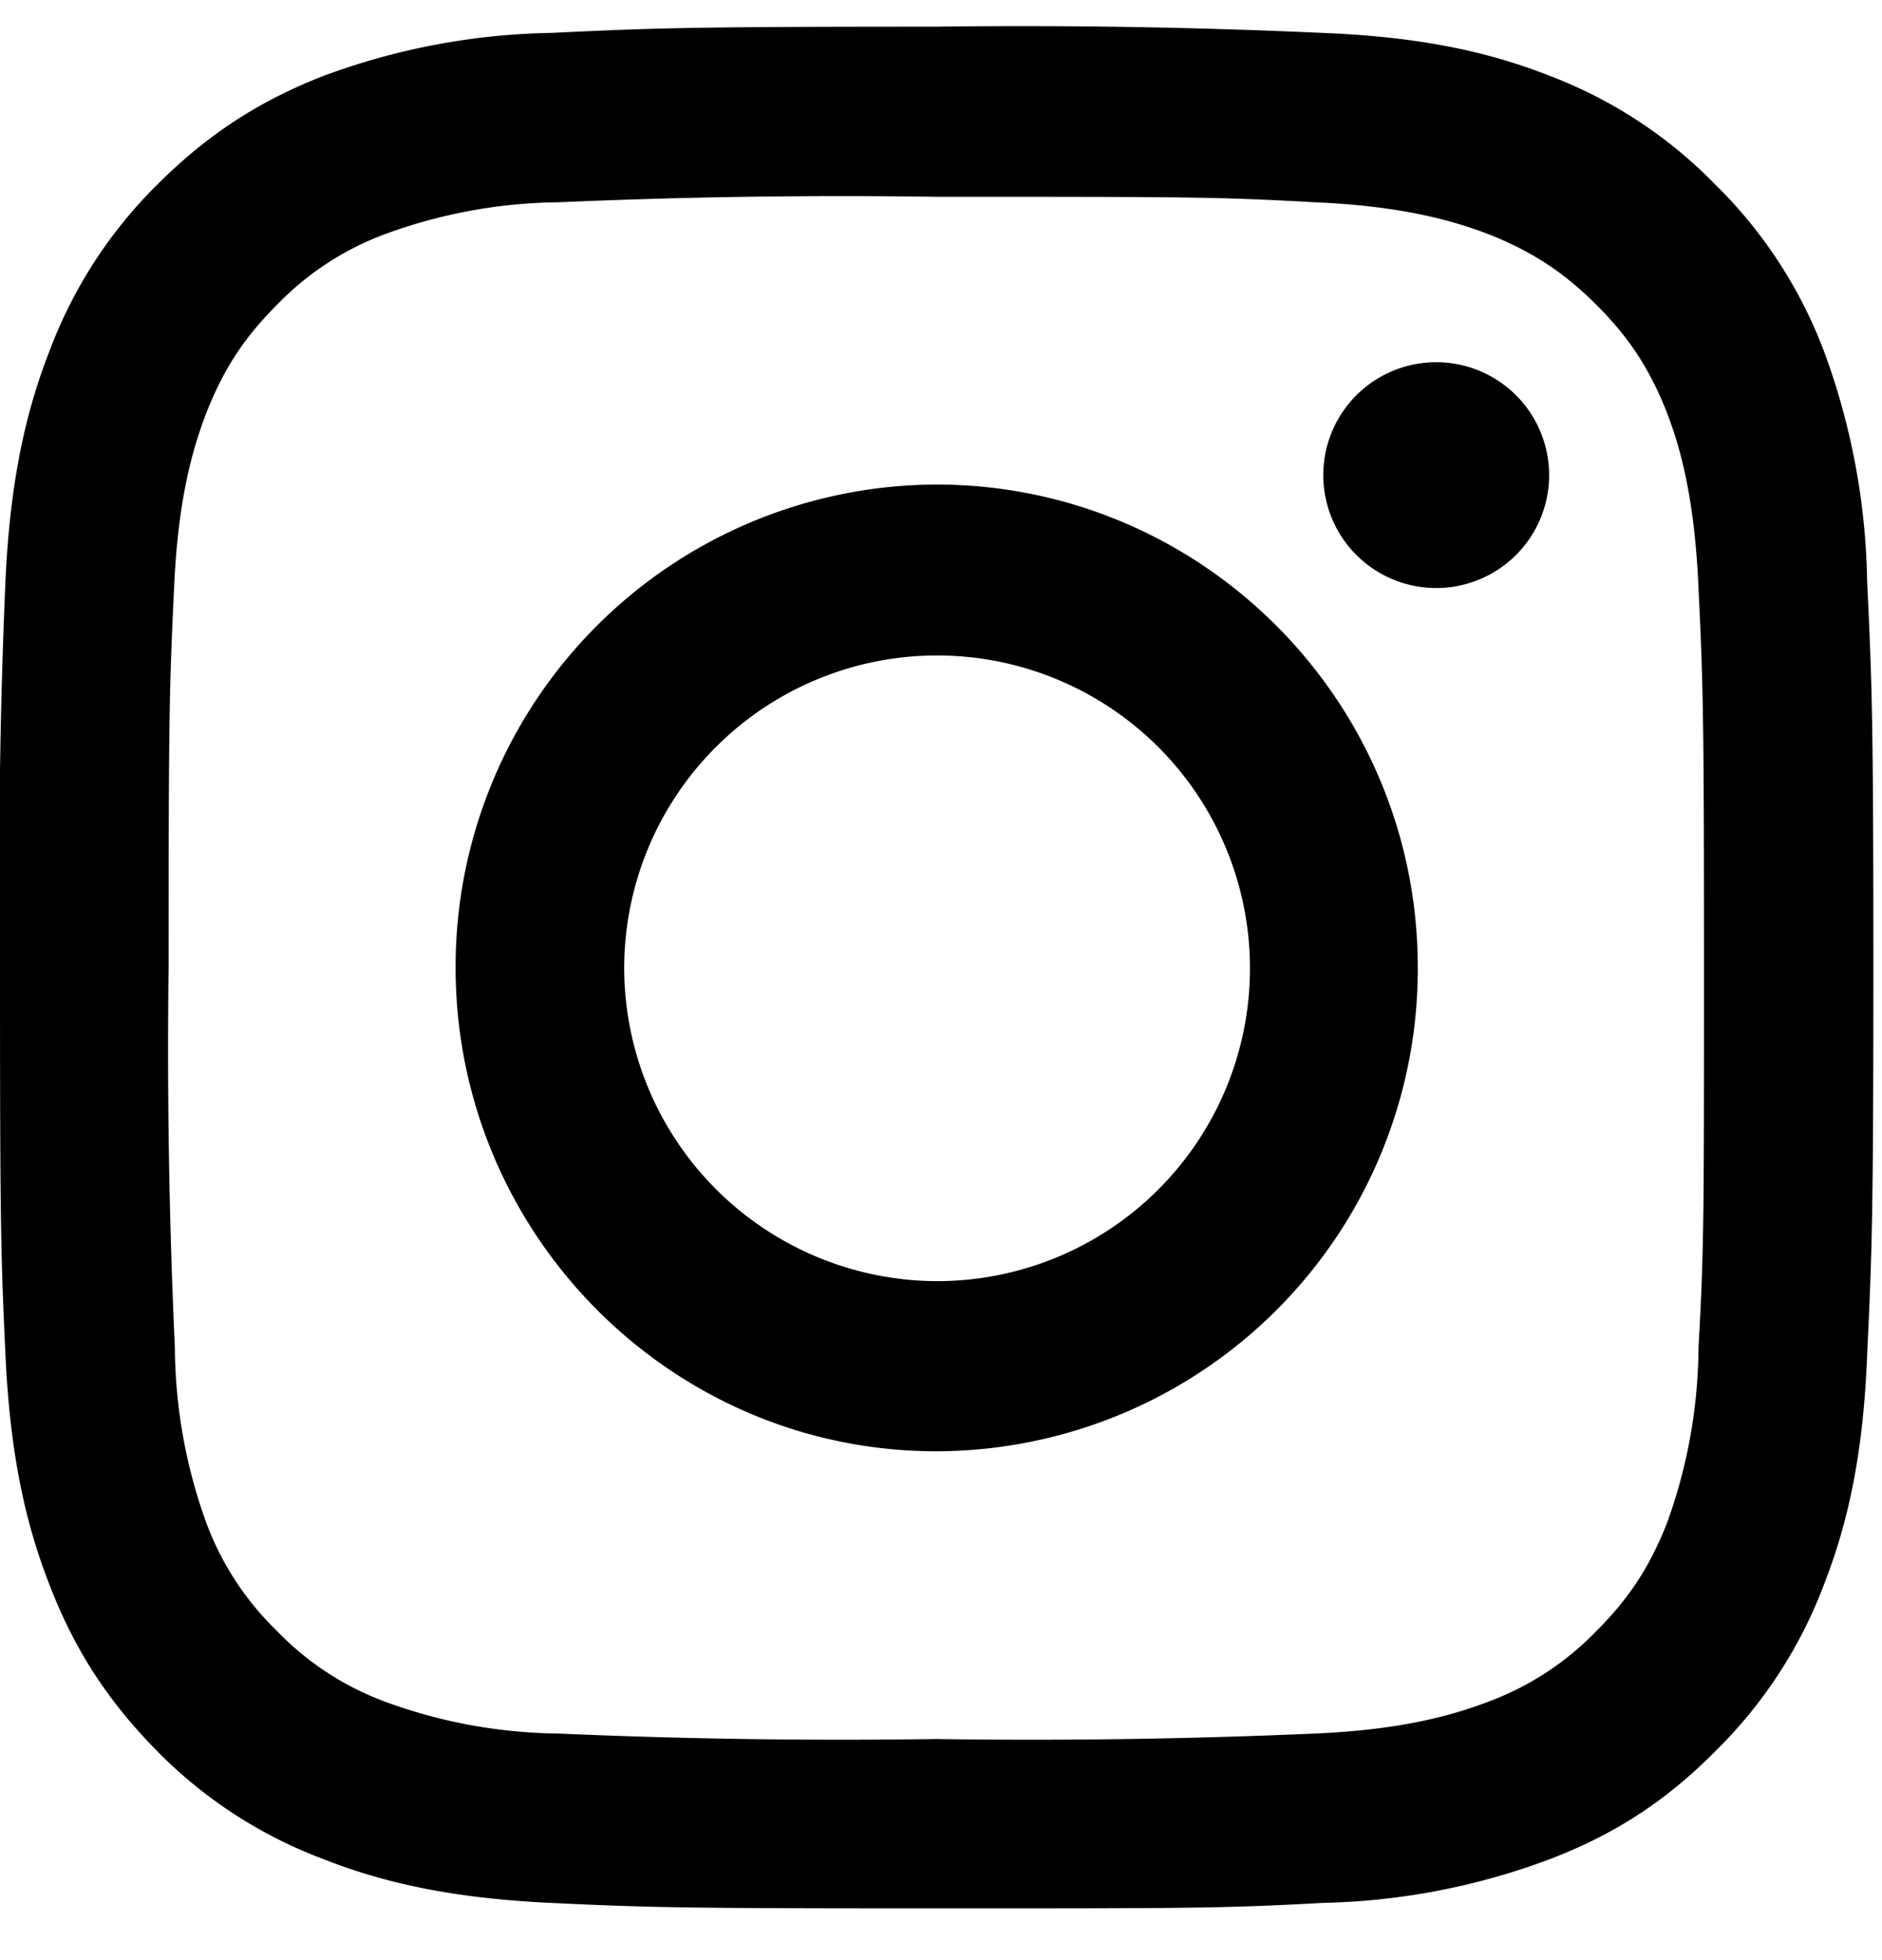
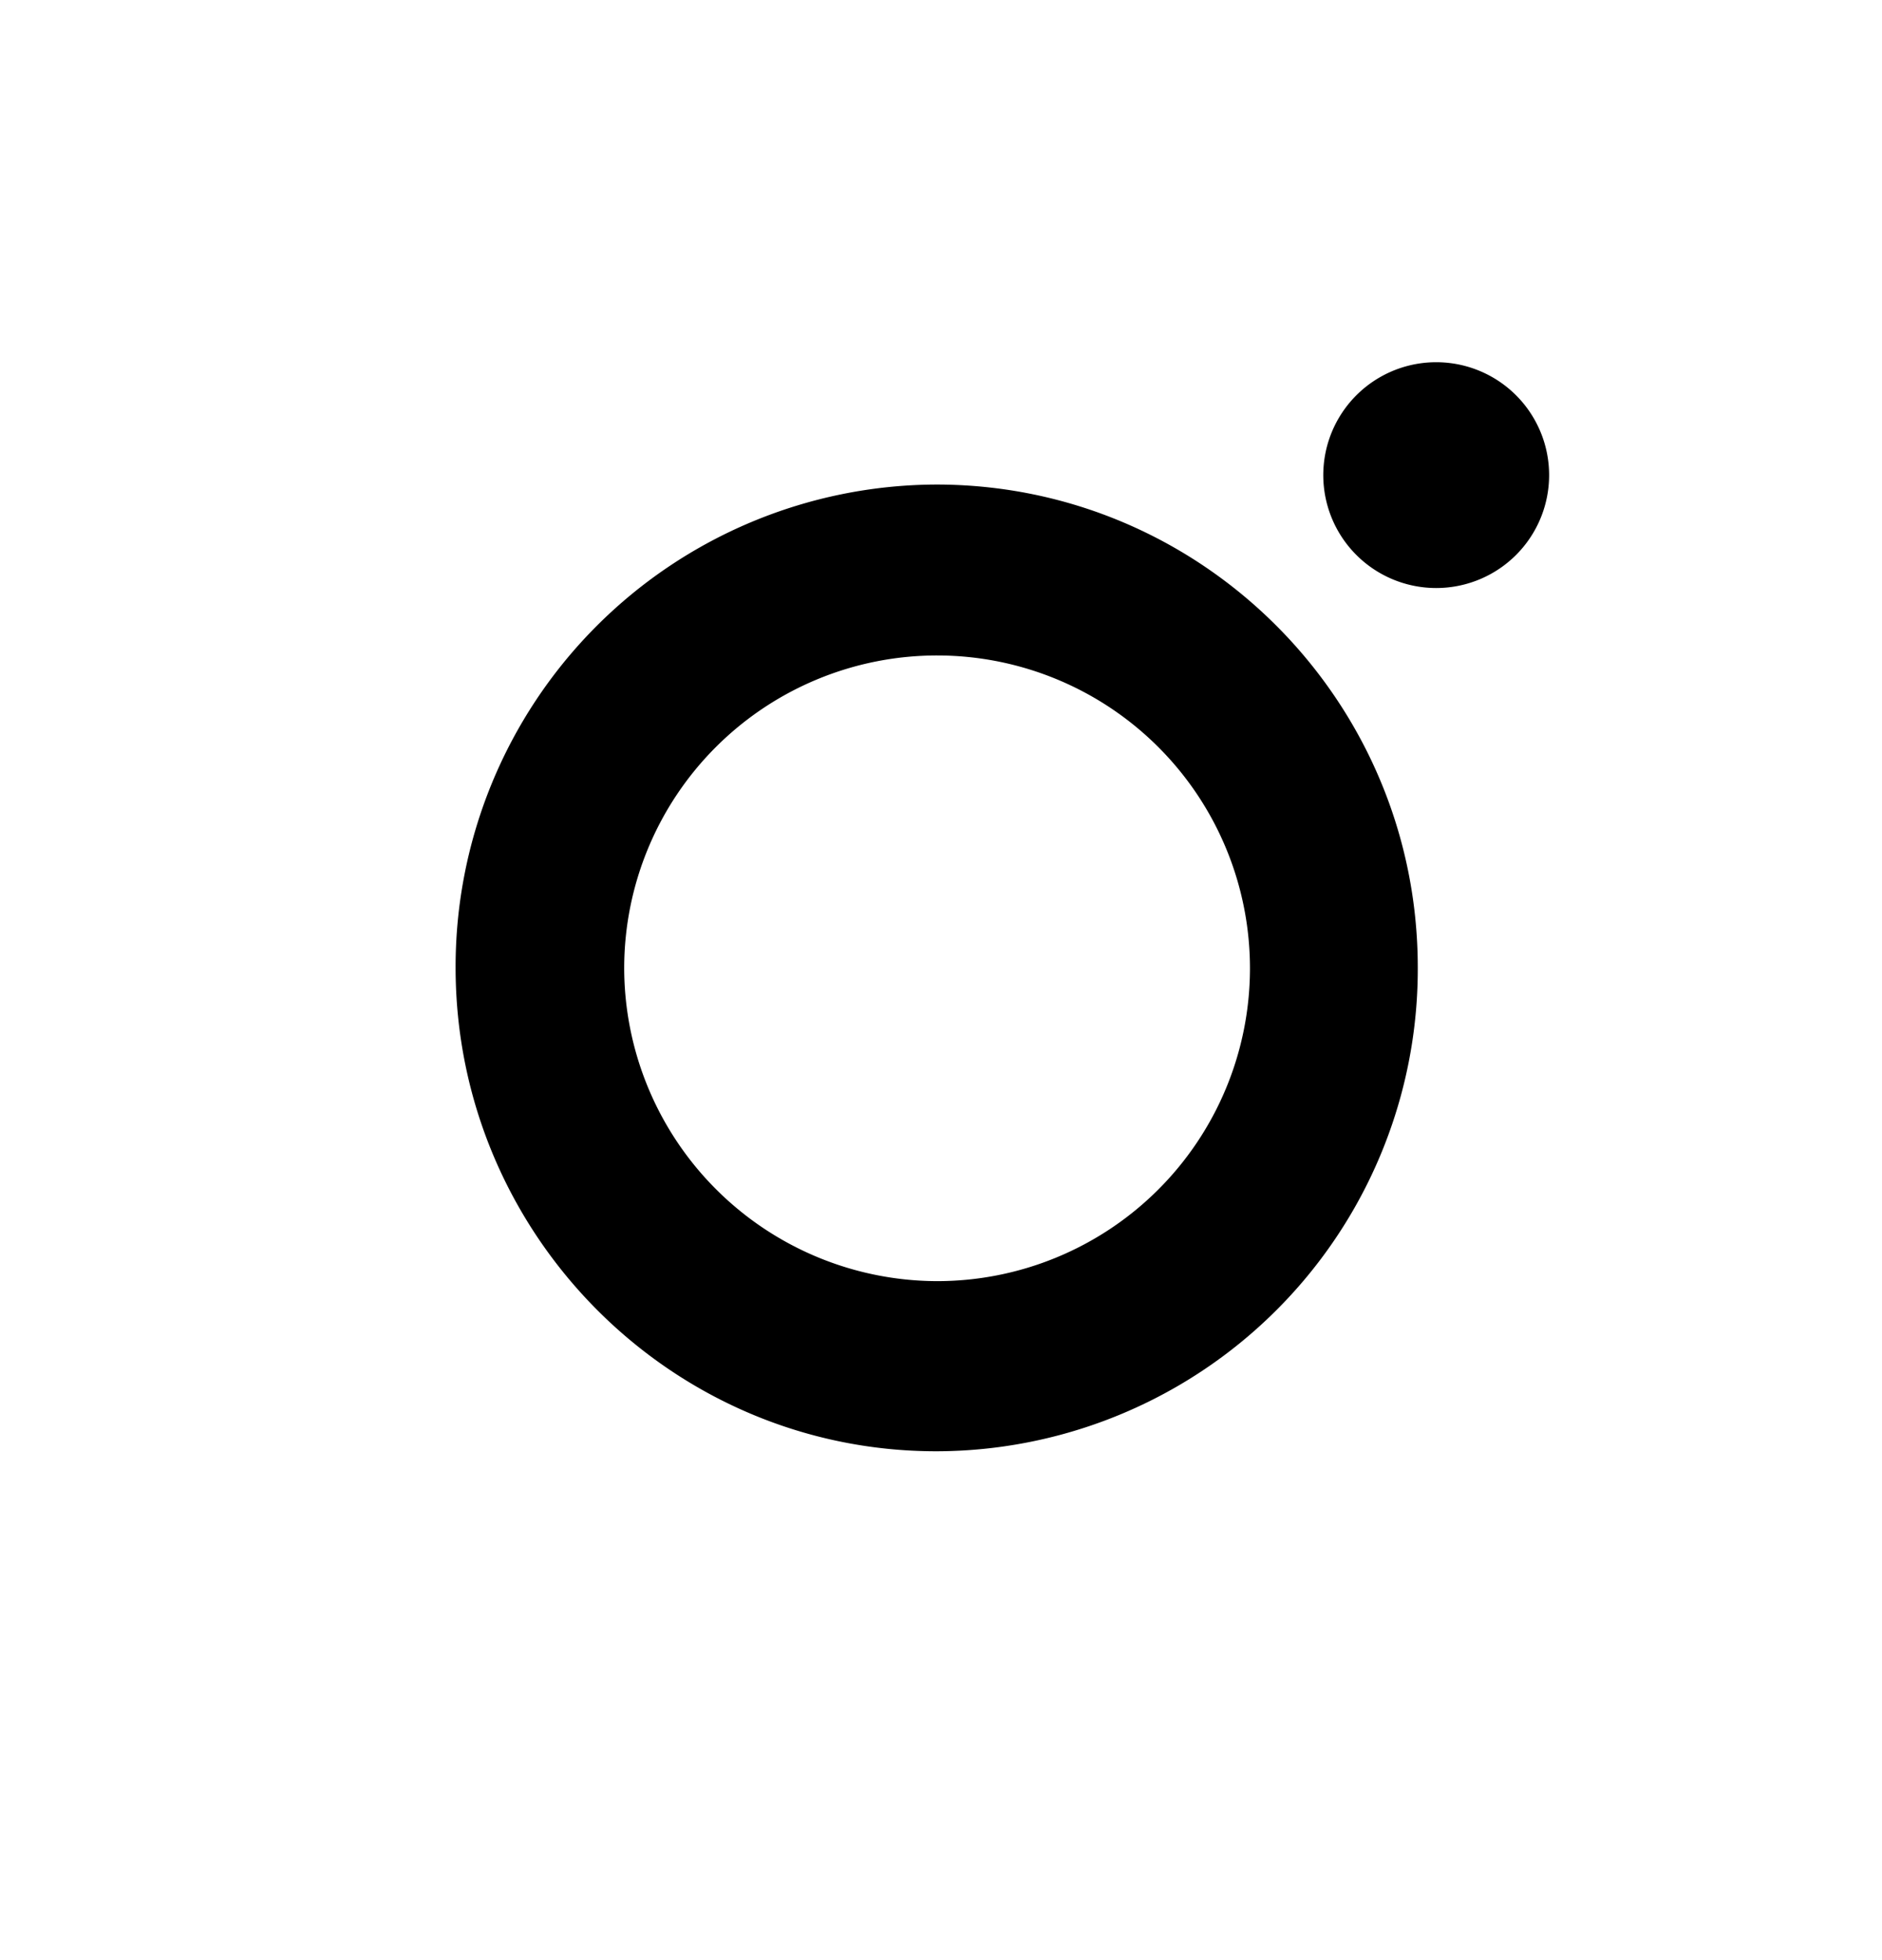
<svg xmlns="http://www.w3.org/2000/svg" data-slug-id="instagram-icon" viewBox="0 0 24 25">
-   <path d="M11.94.34C8.7.34 8.3.36 7.02.42a8.73 8.73 0 00-2.9.55c-.79.31-1.45.72-2.12 1.39A5.89 5.89 0 00.63 4.48c-.3.77-.5 1.64-.56 2.92A85.55 85.55 0 000 12.34c0 3.26.01 3.67.07 4.95.06 1.28.26 2.15.56 2.92.3.78.71 1.45 1.37 2.12a5.85 5.85 0 002.12 1.38c.76.3 1.63.5 2.9.56 1.27.06 1.68.07 4.92.07 3.25 0 3.65 0 4.93-.07a8.73 8.73 0 002.9-.56c.78-.3 1.45-.71 2.11-1.38a5.89 5.89 0 001.38-2.12c.3-.77.5-1.64.55-2.92.06-1.28.08-1.69.08-4.95 0-3.25-.02-3.66-.08-4.94a8.84 8.84 0 00-.55-2.92 5.89 5.89 0 00-1.38-2.12A5.85 5.85 0 0019.77.97c-.76-.3-1.63-.5-2.9-.55a84.32 84.32 0 00-4.93-.08zm0 2.17c3.2 0 3.57 0 4.83.07 1.16.05 1.8.25 2.22.41.55.22.95.48 1.37.9.42.42.68.82.9 1.38.16.42.35 1.06.4 2.23.06 1.26.07 1.64.07 4.84s0 3.59-.07 4.85a6.67 6.67 0 01-.4 2.23c-.22.56-.48.96-.9 1.38a3.7 3.7 0 01-1.37.9c-.42.16-1.06.36-2.22.41a82.5 82.5 0 01-4.83.07 82.5 82.5 0 01-4.82-.07 6.58 6.58 0 01-2.22-.41 3.7 3.7 0 01-1.37-.9 3.72 3.72 0 01-.9-1.38 6.67 6.67 0 01-.4-2.23 83.68 83.68 0 01-.08-4.85c0-3.2.01-3.58.07-4.84.05-1.17.25-1.81.41-2.23.22-.56.48-.96.9-1.38a3.7 3.7 0 011.37-.9 6.58 6.58 0 012.22-.41 82.5 82.5 0 014.82-.07z" />
  <path d="M11.94 16.34a4 4 0 01-3.98-4 3.99 3.99 0 113.98 4zm0-10.16a6.15 6.15 0 00-6.13 6.16c0 3.4 2.75 6.17 6.13 6.17a6.15 6.15 0 006.14-6.17c0-3.4-2.75-6.16-6.14-6.16zM19.75 5.94a1.44 1.44 0 11-2.87 0 1.44 1.44 0 012.87 0" />
</svg>